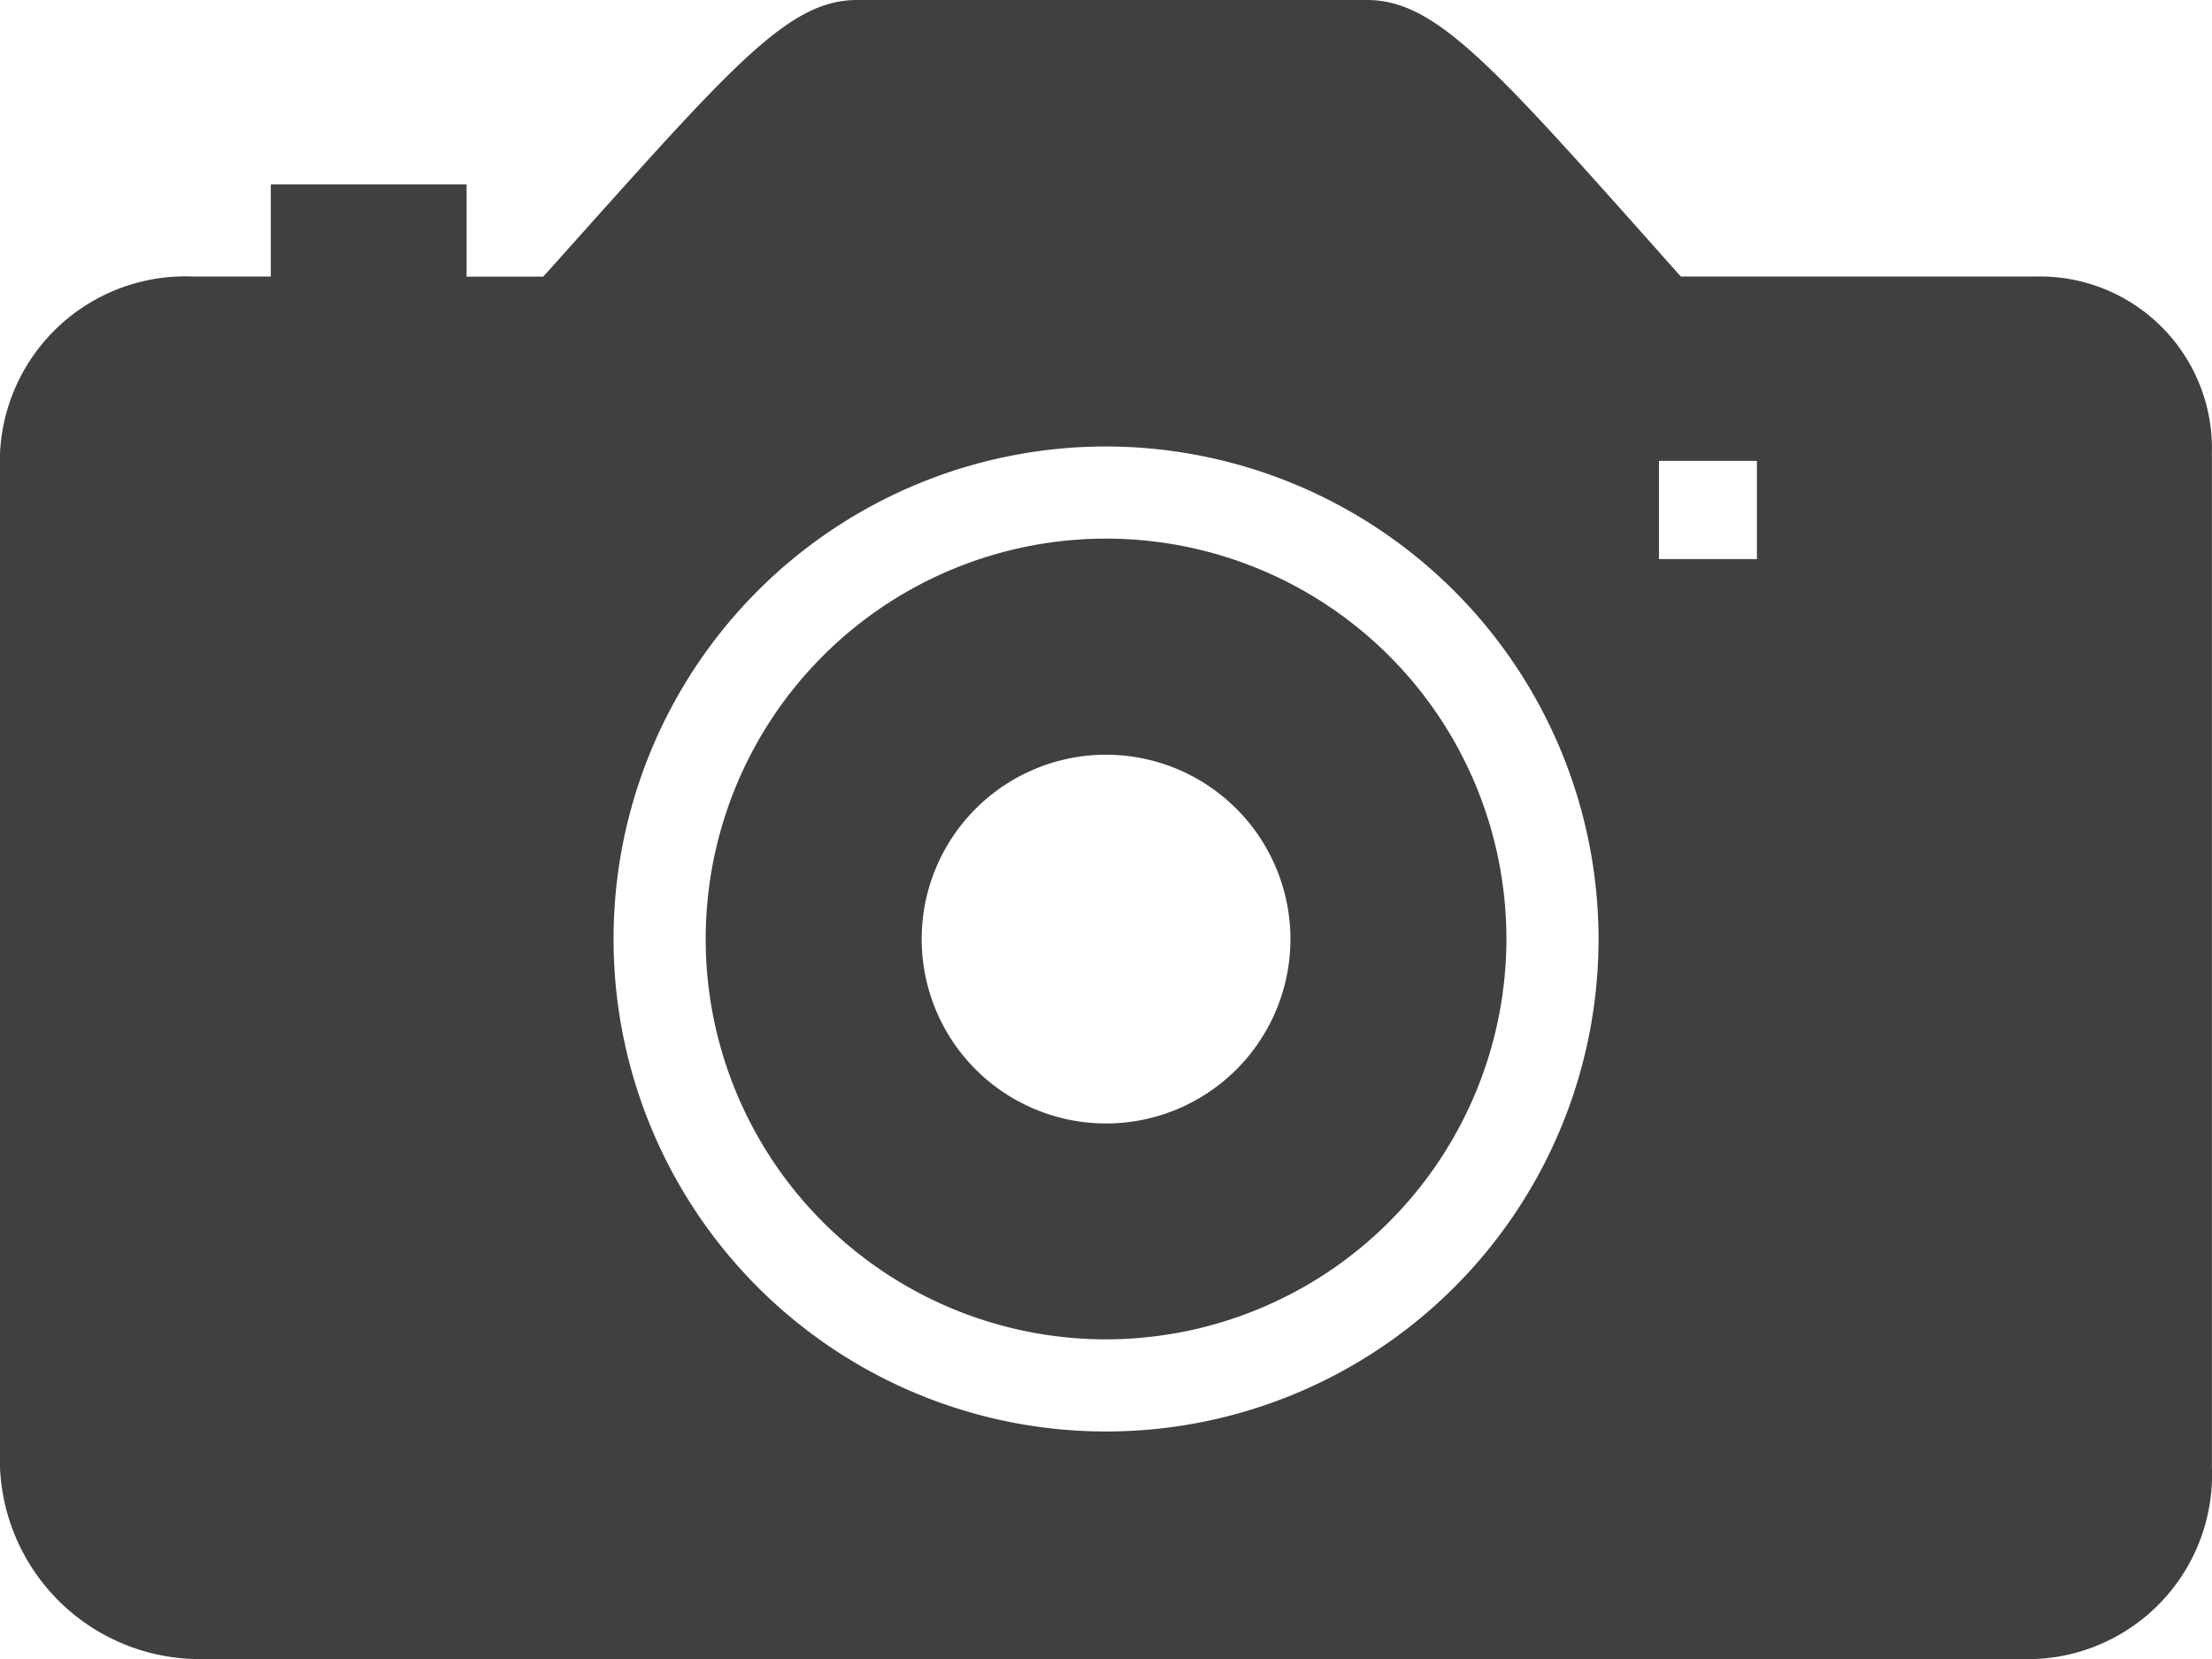
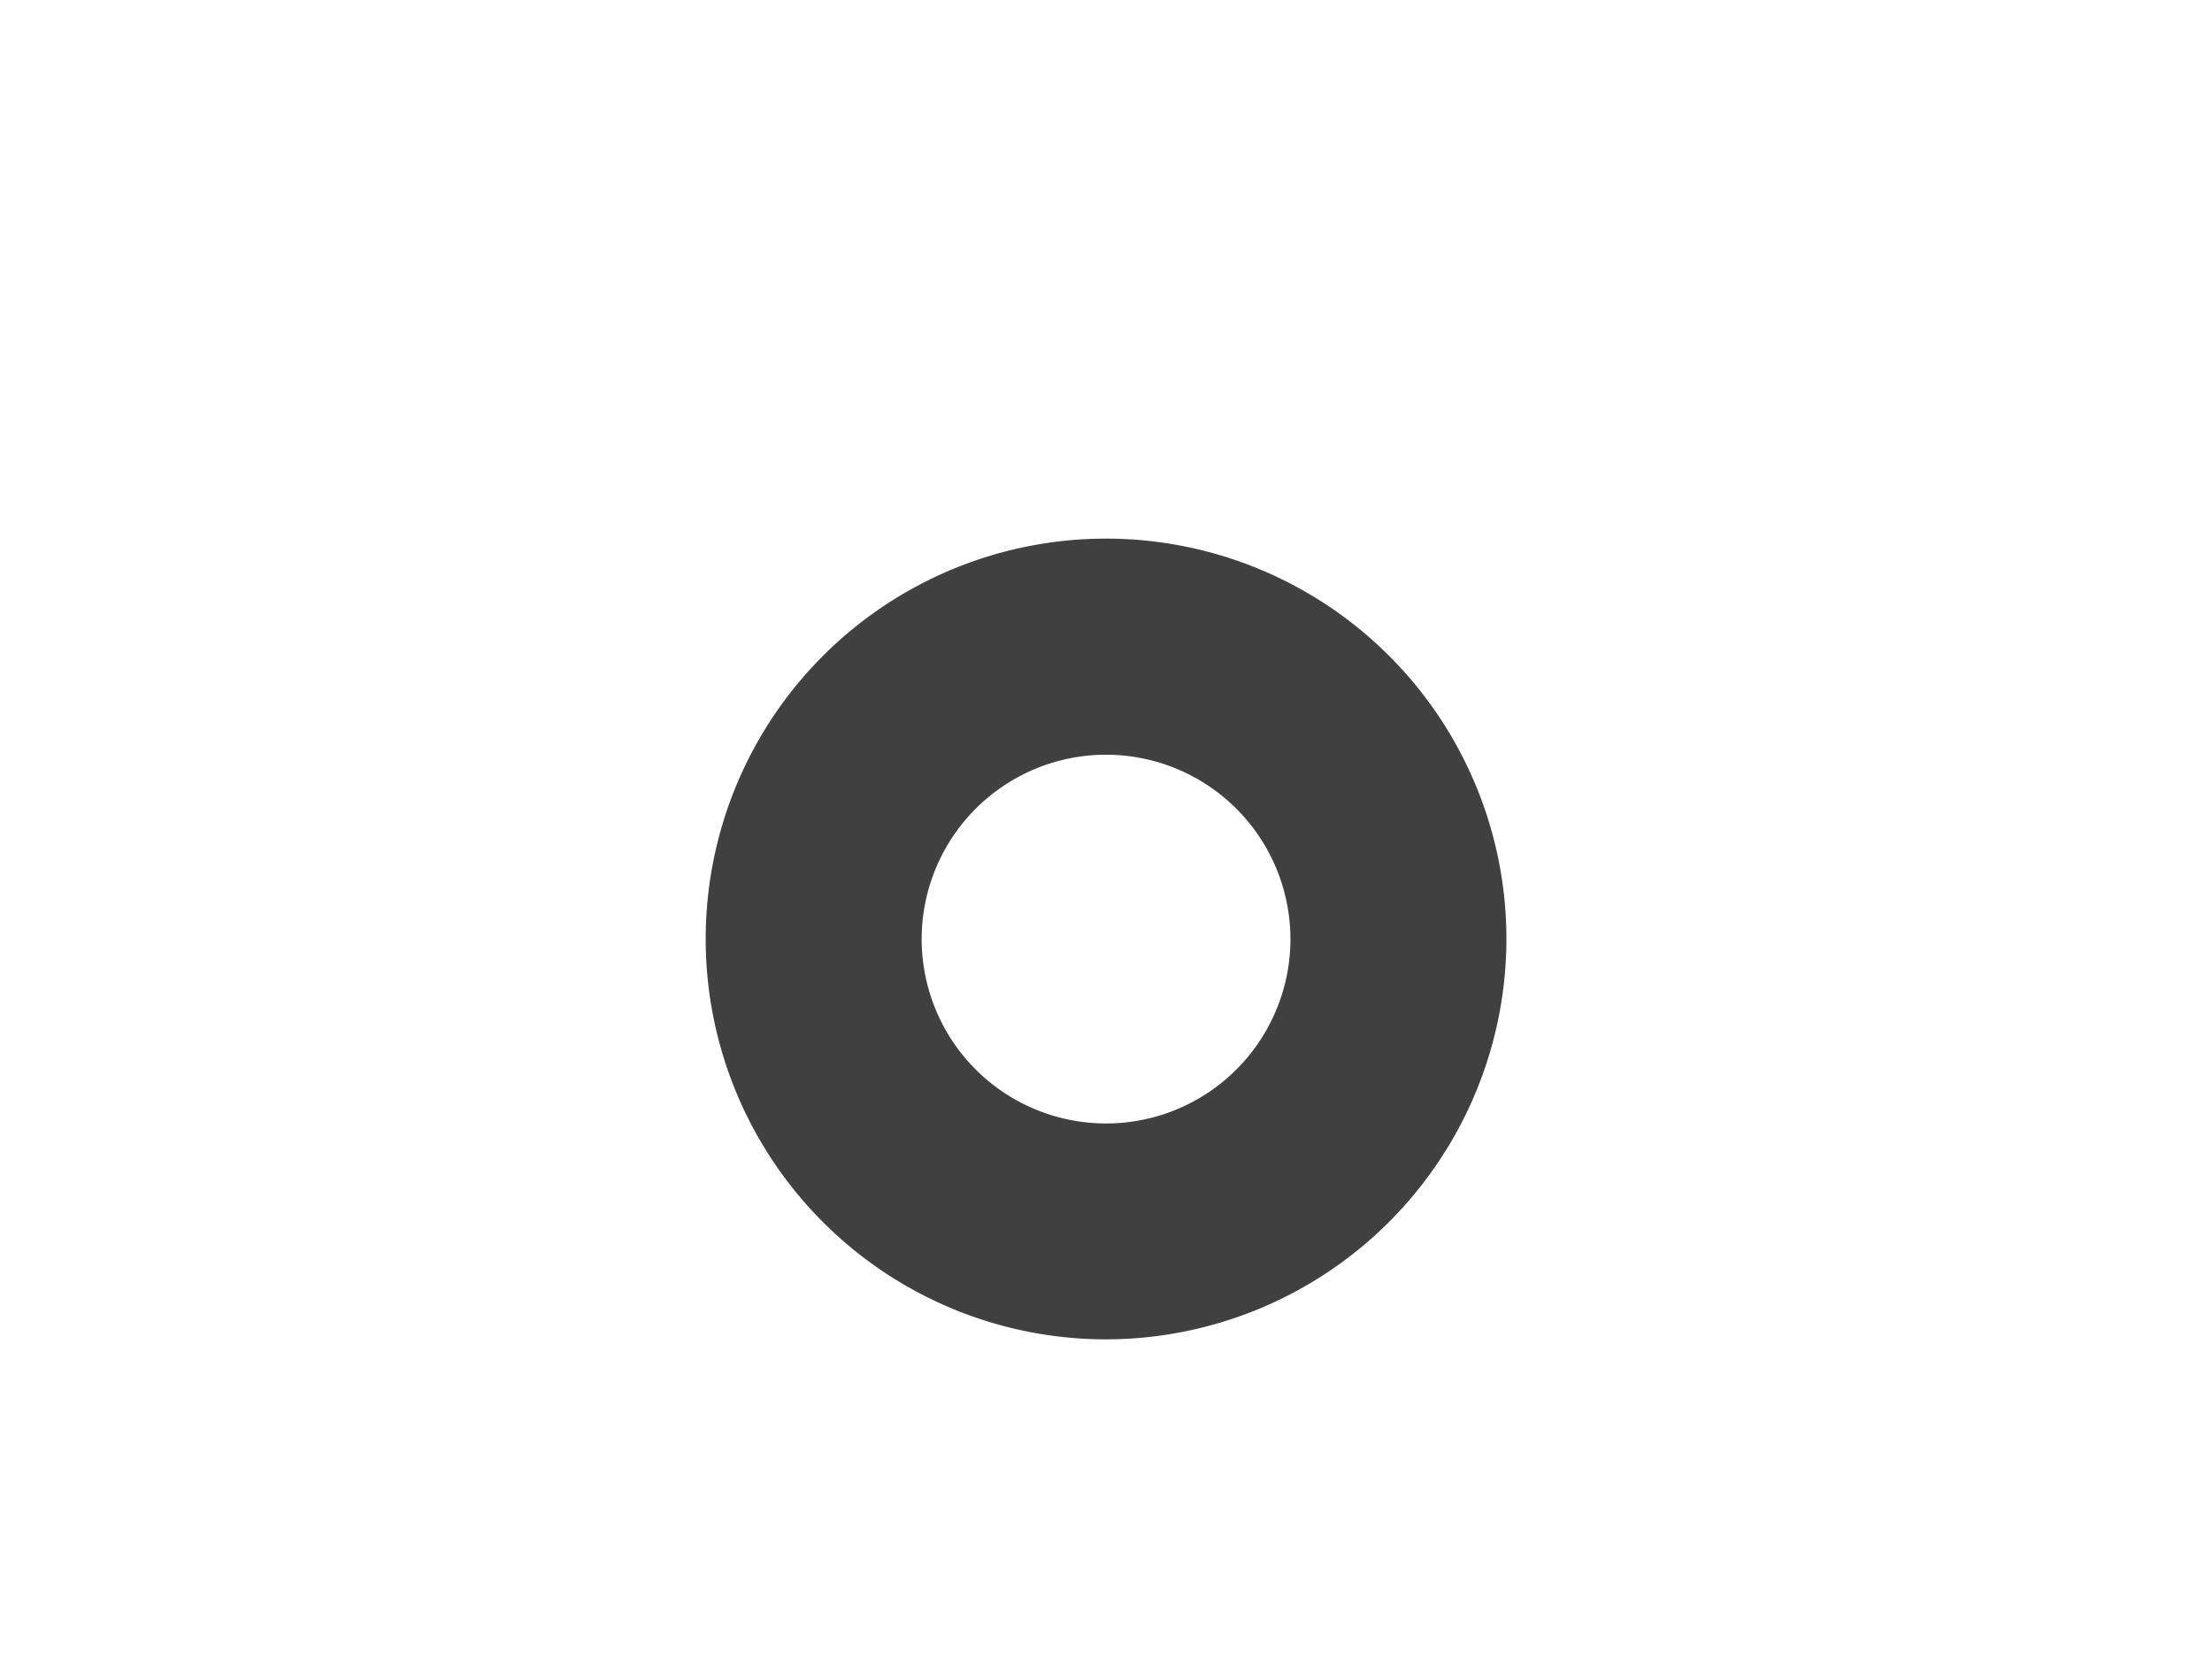
<svg xmlns="http://www.w3.org/2000/svg" id="Group" width="20.575" height="15.432" viewBox="0 0 20.575 15.432">
-   <path id="Shape" d="M18.941,15.431H1.795A1.86,1.86,0,0,1,0,13.647V4.217A1.726,1.726,0,0,1,1.795,2.572h.724V1.715H4.34v.858h.713l.319-.356C6.856.559,7.356,0,7.973,0h4.741c.63,0,1.15.584,2.693,2.317l.227.255h3.306a1.6,1.6,0,0,1,1.634,1.644v9.43A1.716,1.716,0,0,1,18.941,15.431ZM10.287,4.153a4.581,4.581,0,1,0,4.582,4.581A4.586,4.586,0,0,0,10.287,4.153Zm5.144.134V5.2h.911V4.287Z" fill="#404040" />
  <path id="Shape-2" data-name="Shape" d="M3.724,7.448A3.724,3.724,0,1,1,7.448,3.724,3.728,3.728,0,0,1,3.724,7.448Zm0-5.438A1.715,1.715,0,1,0,5.439,3.724,1.716,1.716,0,0,0,3.724,2.01Z" transform="translate(6.564 5.01)" fill="#404040" />
</svg>